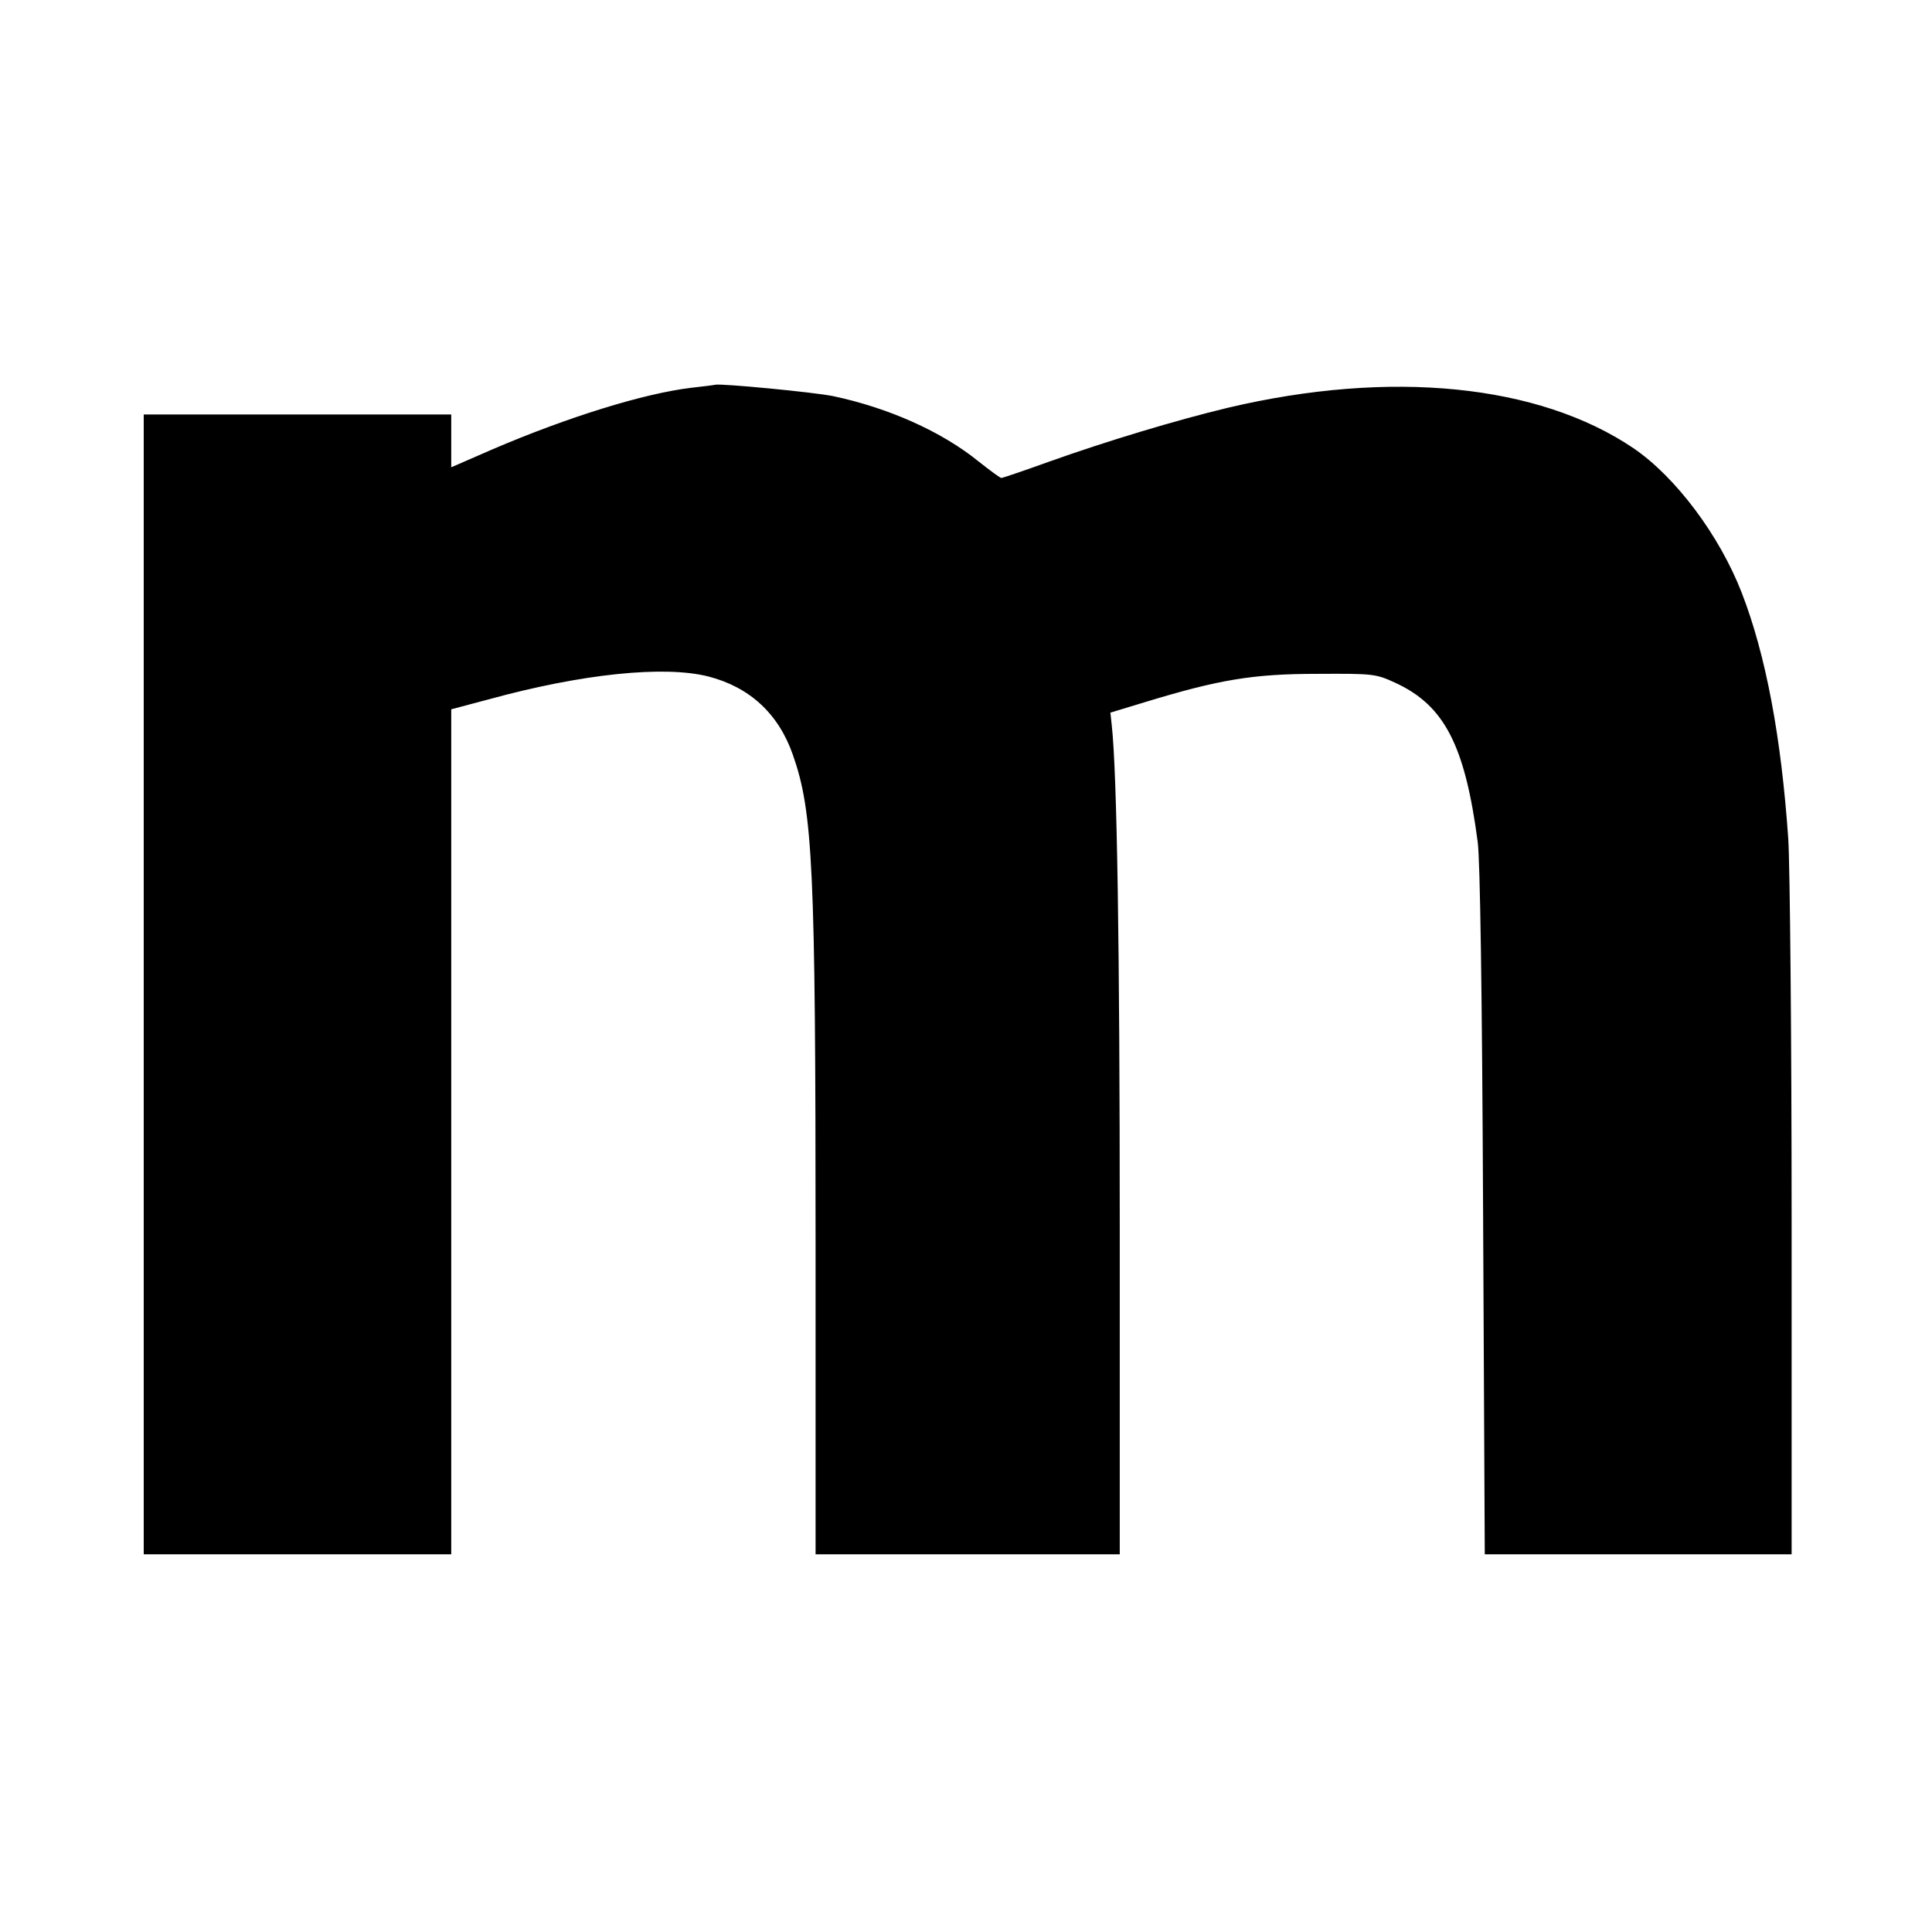
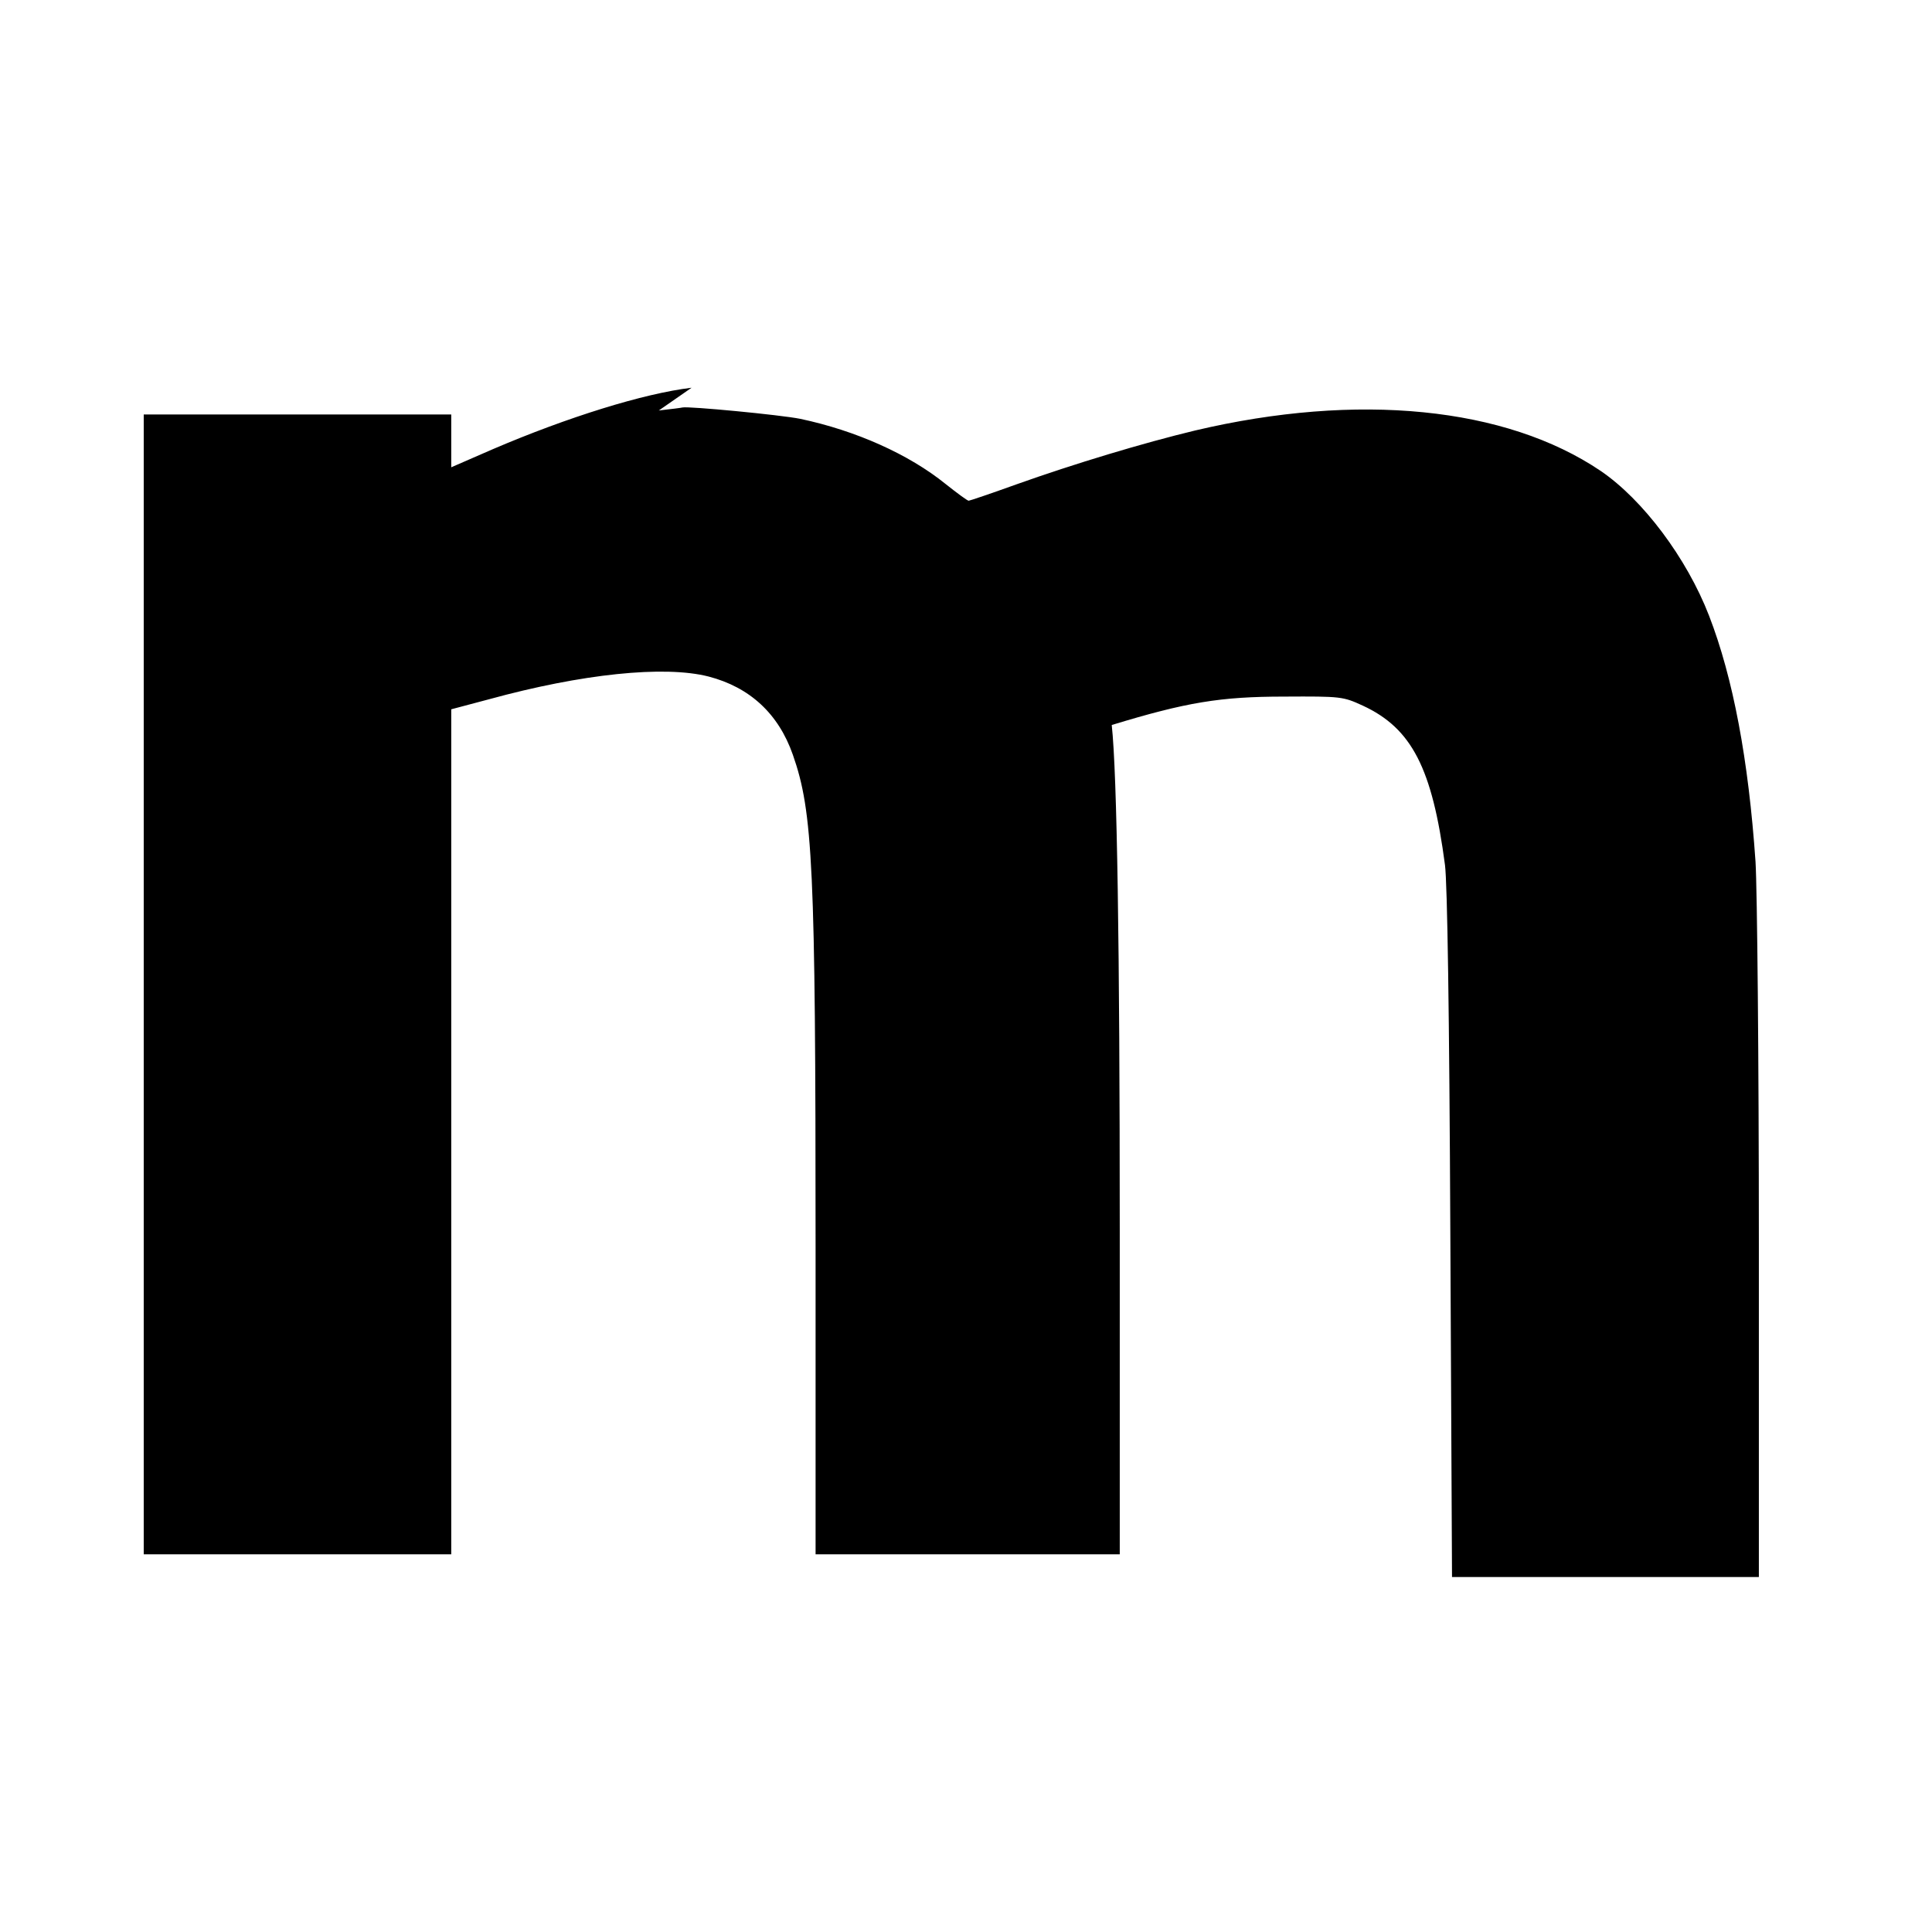
<svg xmlns="http://www.w3.org/2000/svg" version="1.0" width="578pt" height="578pt" viewBox="0 0 578 578" preserveAspectRatio="xMidYMid meet">
  <g transform="translate(0,578) scale(0.1,-0.1)" fill="#000000" stroke="none">
-     <path d="M2069 4620 c-143 -17 -371 -88 -595 -184 l-124 -54 0 79 0 79 -460 0 -460 0 0 -1705 0 -1705 460 0 460 0 0 1264 0 1264 113 30 c277 76 524 102 657 68 123 -32 209 -111 252 -234 60 -171 68 -335 68 -1469 l0 -923 455 0 455 0 0 976 c0 835 -8 1360 -24 1505 l-4 37 102 31 c223 68 325 85 516 85 171 1 176 0 235 -27 147 -68 208 -188 246 -477 7 -55 13 -440 16 -1108 l5 -1022 459 0 459 0 0 998 c0 548 -5 1062 -10 1142 -21 305 -67 550 -139 736 -67 173 -198 347 -324 433 -284 192 -727 236 -1214 121 -154 -37 -360 -99 -534 -161 -75 -27 -140 -49 -143 -49 -4 0 -35 23 -69 50 -110 89 -269 160 -435 195 -60 12 -333 38 -352 34 -3 -1 -35 -5 -71 -9z" />
+     <path d="M2069 4620 c-143 -17 -371 -88 -595 -184 l-124 -54 0 79 0 79 -460 0 -460 0 0 -1705 0 -1705 460 0 460 0 0 1264 0 1264 113 30 c277 76 524 102 657 68 123 -32 209 -111 252 -234 60 -171 68 -335 68 -1469 l0 -923 455 0 455 0 0 976 c0 835 -8 1360 -24 1505 c223 68 325 85 516 85 171 1 176 0 235 -27 147 -68 208 -188 246 -477 7 -55 13 -440 16 -1108 l5 -1022 459 0 459 0 0 998 c0 548 -5 1062 -10 1142 -21 305 -67 550 -139 736 -67 173 -198 347 -324 433 -284 192 -727 236 -1214 121 -154 -37 -360 -99 -534 -161 -75 -27 -140 -49 -143 -49 -4 0 -35 23 -69 50 -110 89 -269 160 -435 195 -60 12 -333 38 -352 34 -3 -1 -35 -5 -71 -9z" />
  </g>
</svg>